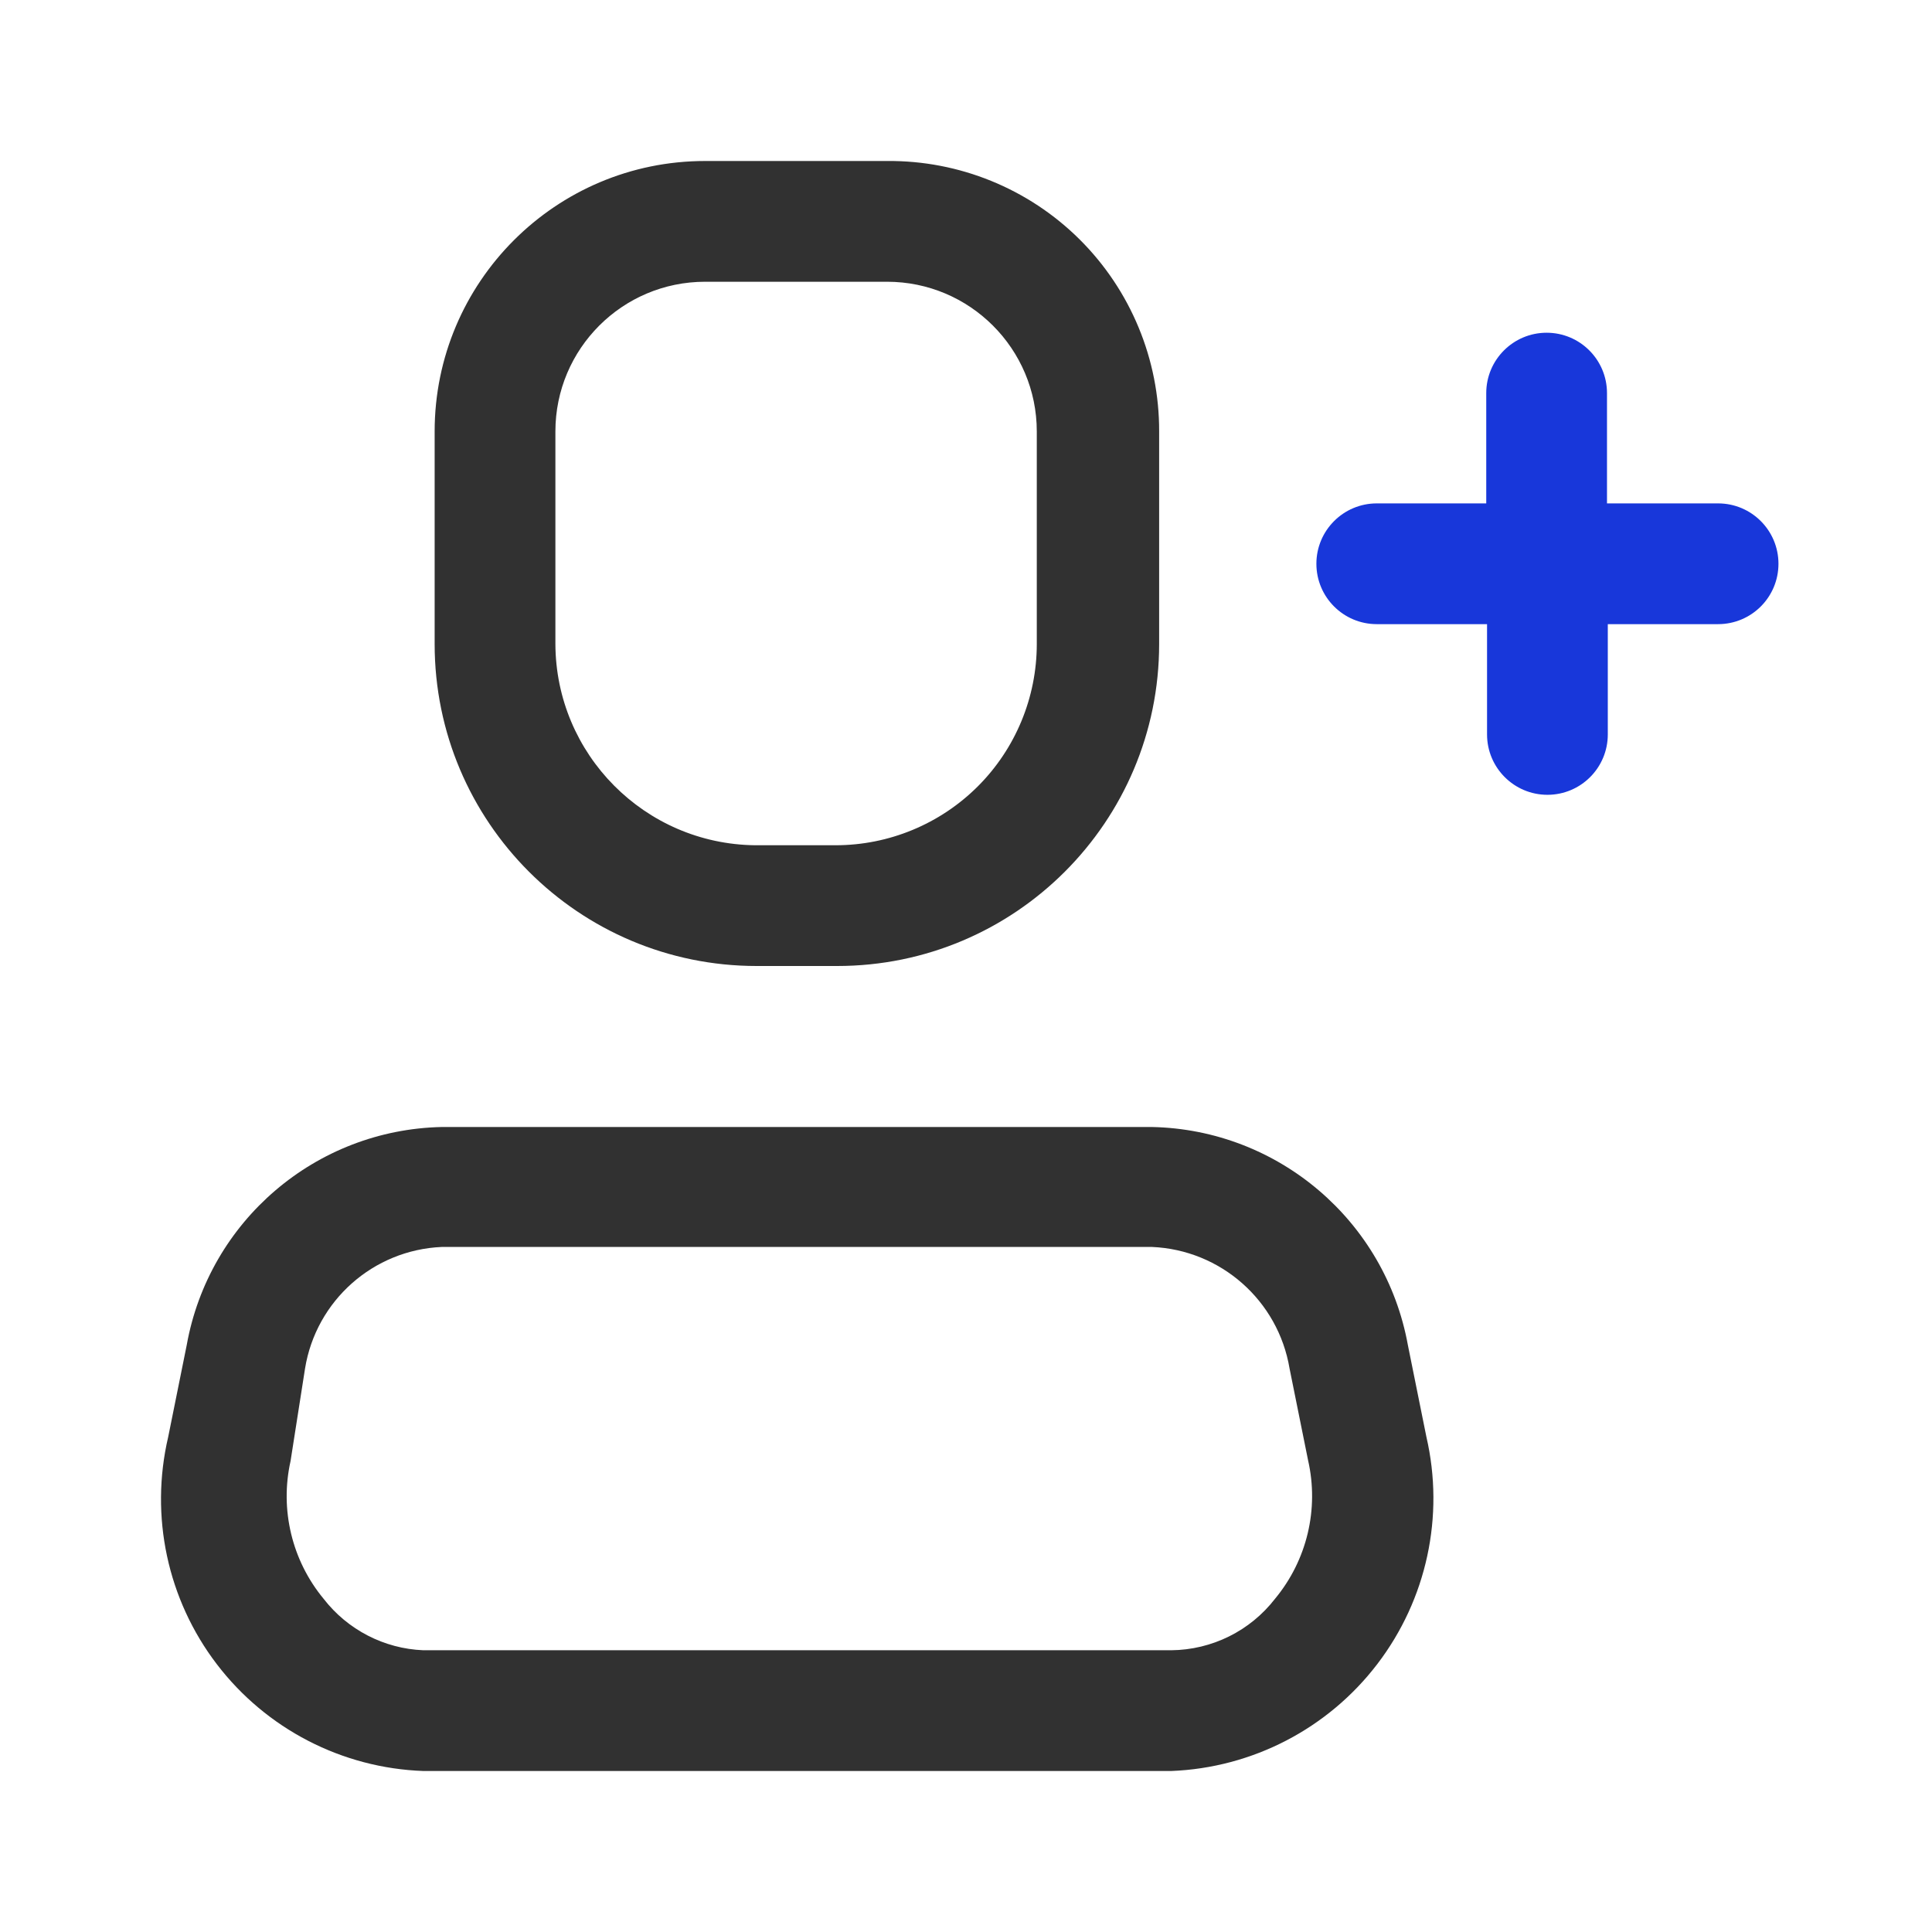
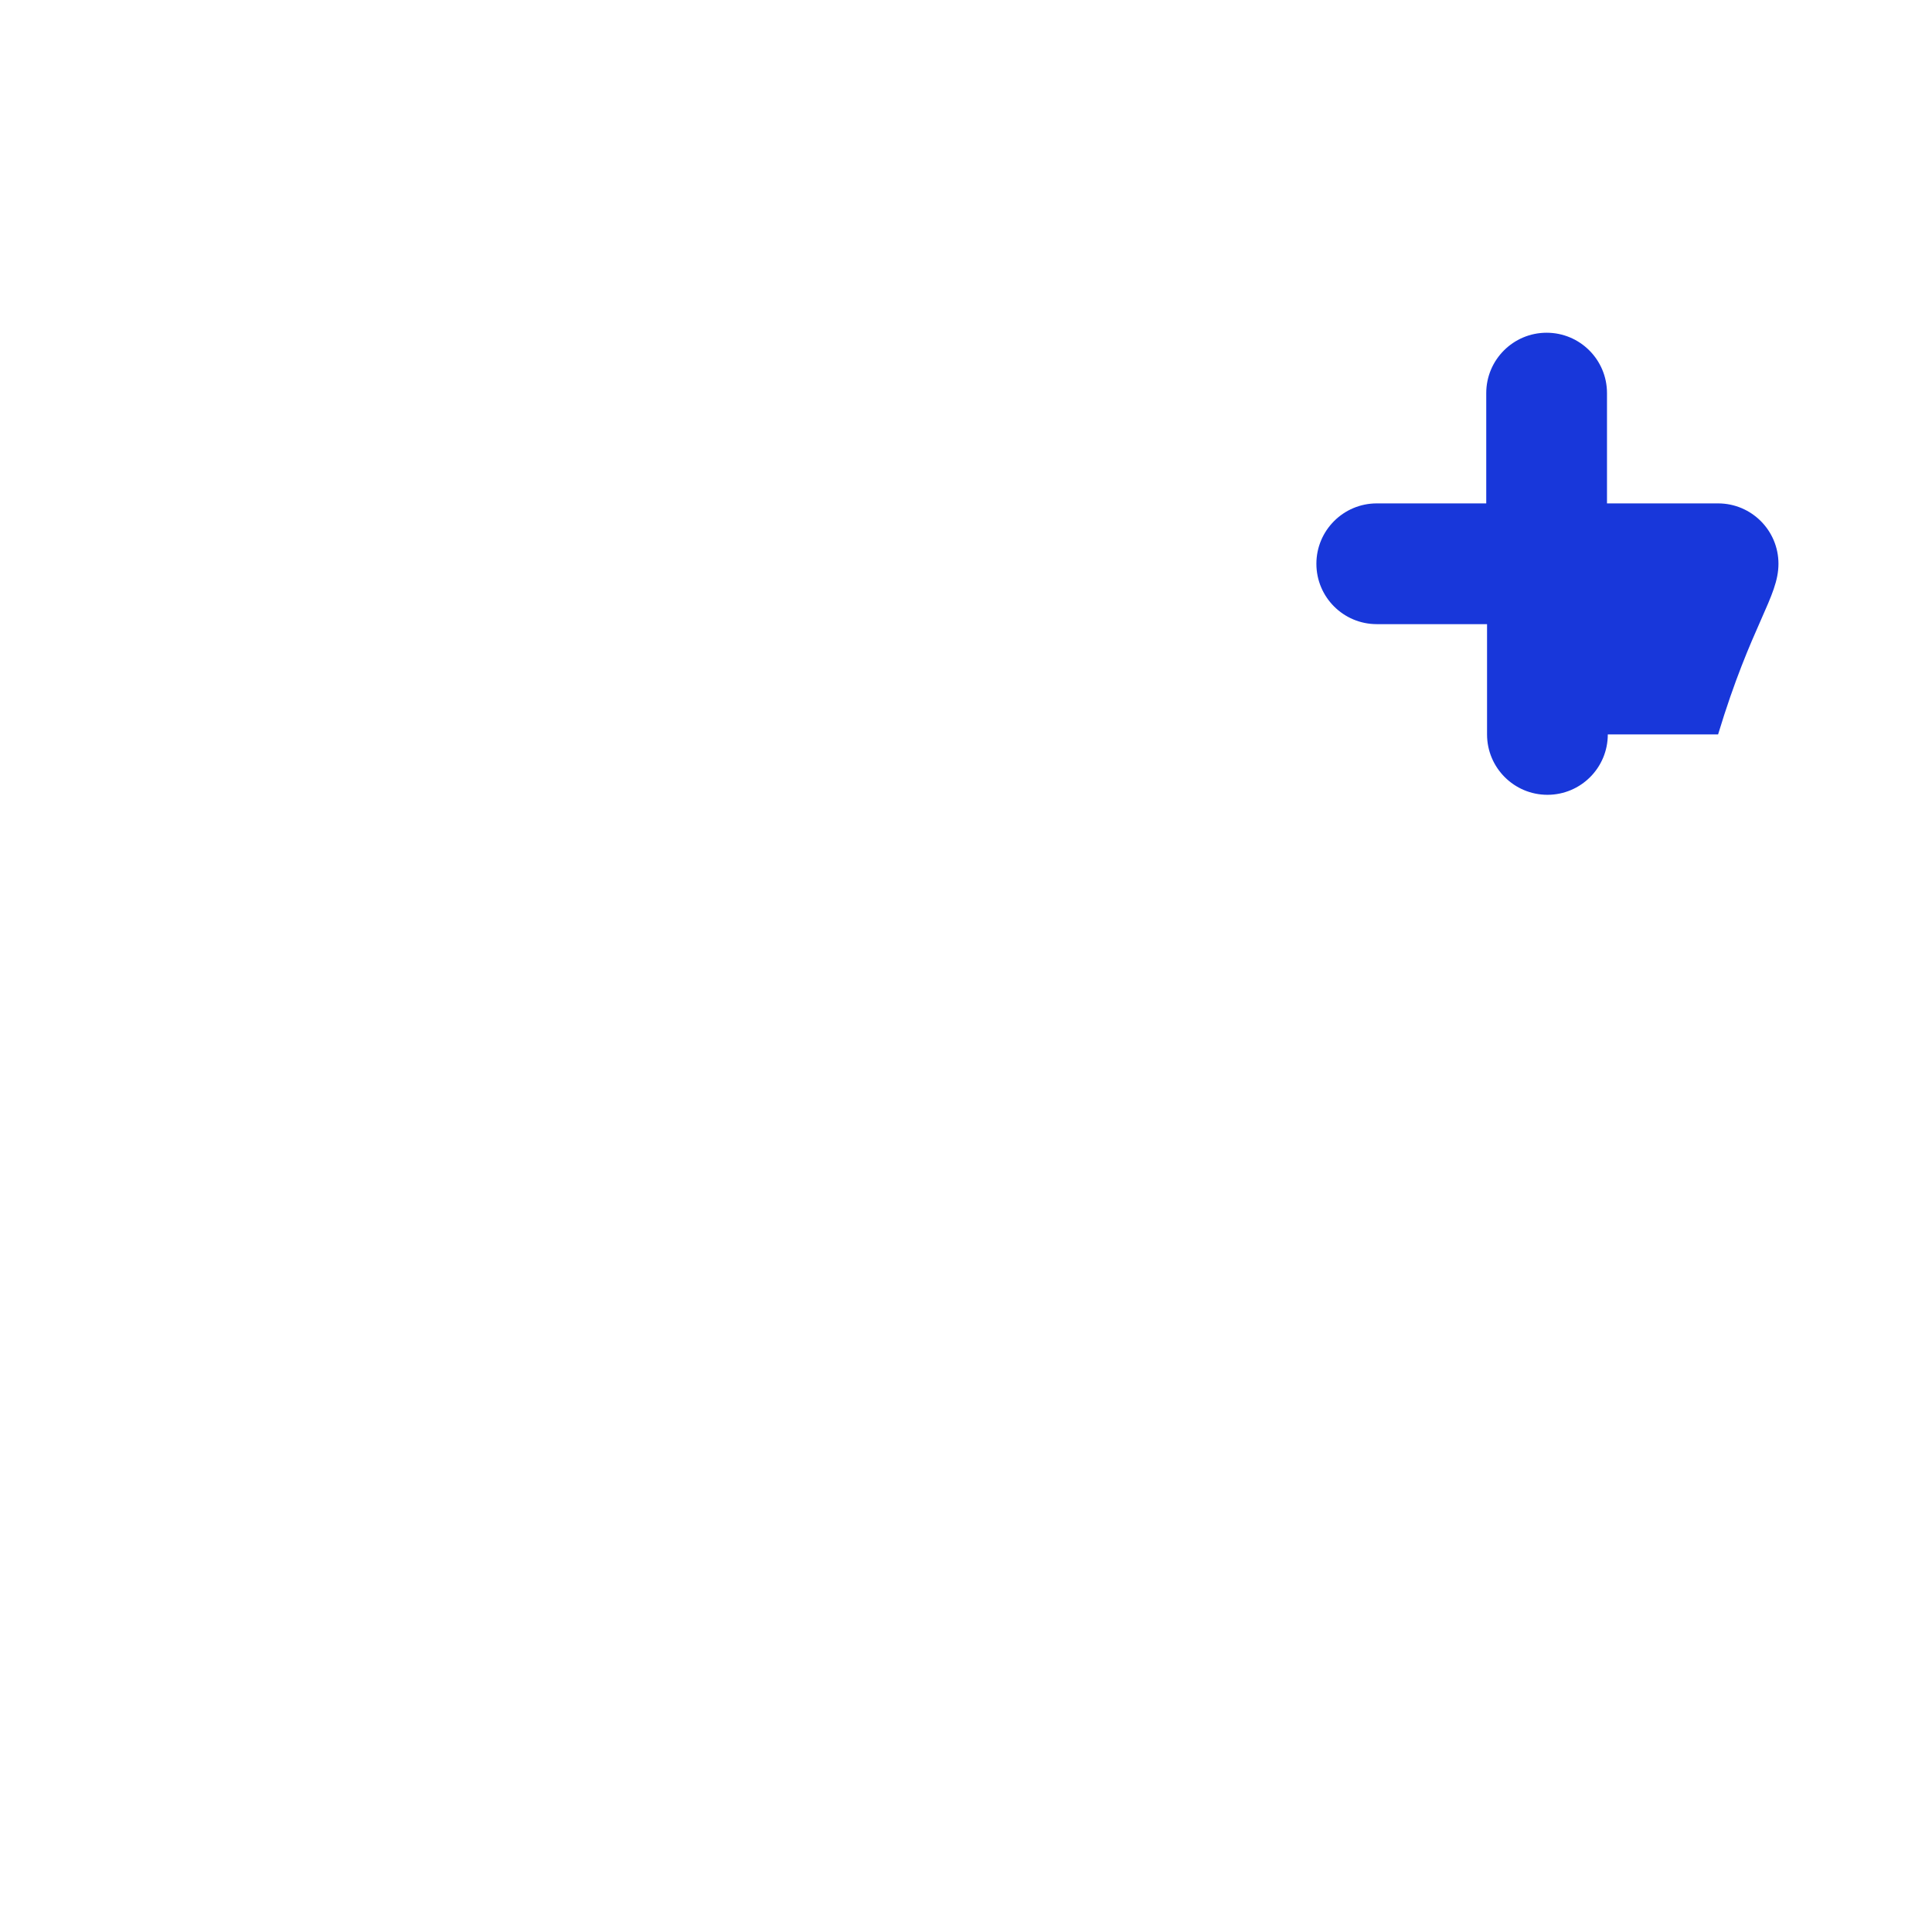
<svg xmlns="http://www.w3.org/2000/svg" width="36" height="36" viewBox="0 0 36 36" fill="none">
-   <path fill-rule="evenodd" clip-rule="evenodd" d="M21.464 21C23.819 21.048 25.814 22.748 26.234 25.065L26.579 26.775C26.92 28.251 26.585 29.802 25.665 31.006C24.746 32.21 23.338 32.941 21.824 33H7.889C6.373 32.946 4.962 32.216 4.041 31.011C3.12 29.806 2.788 28.252 3.134 26.775L3.479 25.065C3.893 22.75 5.883 21.049 8.234 21H21.464ZM21.824 30.75C22.582 30.743 23.295 30.39 23.759 29.79C24.354 29.072 24.581 28.119 24.374 27.21L24.029 25.5C23.817 24.234 22.747 23.289 21.464 23.235H8.234C6.954 23.29 5.889 24.236 5.684 25.5L5.414 27.225C5.212 28.129 5.439 29.076 6.029 29.79C6.477 30.369 7.158 30.721 7.889 30.75H21.824Z" fill="#313131" />
-   <path fill-rule="evenodd" clip-rule="evenodd" d="M15.599 18H14.099C10.785 18 8.099 15.314 8.099 12V8.04C8.099 5.257 10.356 3 13.139 3H16.529C17.872 2.988 19.164 3.514 20.117 4.461C21.069 5.408 21.603 6.697 21.599 8.04V12C21.599 15.314 18.913 18 15.599 18ZM13.139 5.25C11.598 5.25 10.349 6.499 10.349 8.04V12C10.357 14.056 12.013 15.726 14.069 15.75H15.569C16.564 15.75 17.517 15.355 18.221 14.652C18.924 13.949 19.319 12.995 19.319 12V8.04C19.319 6.499 18.07 5.25 16.529 5.25H13.139Z" fill="#313131" />
-   <path d="M32.014 9.38H29.944V7.325C29.944 6.704 29.441 6.2 28.819 6.2C28.198 6.2 27.694 6.704 27.694 7.325V9.38H25.654C25.033 9.38 24.529 9.884 24.529 10.505C24.529 11.127 25.033 11.63 25.654 11.63H27.709V13.685C27.709 14.306 28.213 14.81 28.834 14.81C29.456 14.81 29.959 14.306 29.959 13.685V11.63H32.014C32.636 11.63 33.139 11.127 33.139 10.505C33.139 9.884 32.636 9.38 32.014 9.38Z" fill="#1837DA" />
+   <path d="M32.014 9.38H29.944V7.325C29.944 6.704 29.441 6.2 28.819 6.2C28.198 6.2 27.694 6.704 27.694 7.325V9.38H25.654C25.033 9.38 24.529 9.884 24.529 10.505C24.529 11.127 25.033 11.63 25.654 11.63H27.709V13.685C27.709 14.306 28.213 14.81 28.834 14.81C29.456 14.81 29.959 14.306 29.959 13.685H32.014C32.636 11.63 33.139 11.127 33.139 10.505C33.139 9.884 32.636 9.38 32.014 9.38Z" fill="#1837DA" />
</svg>